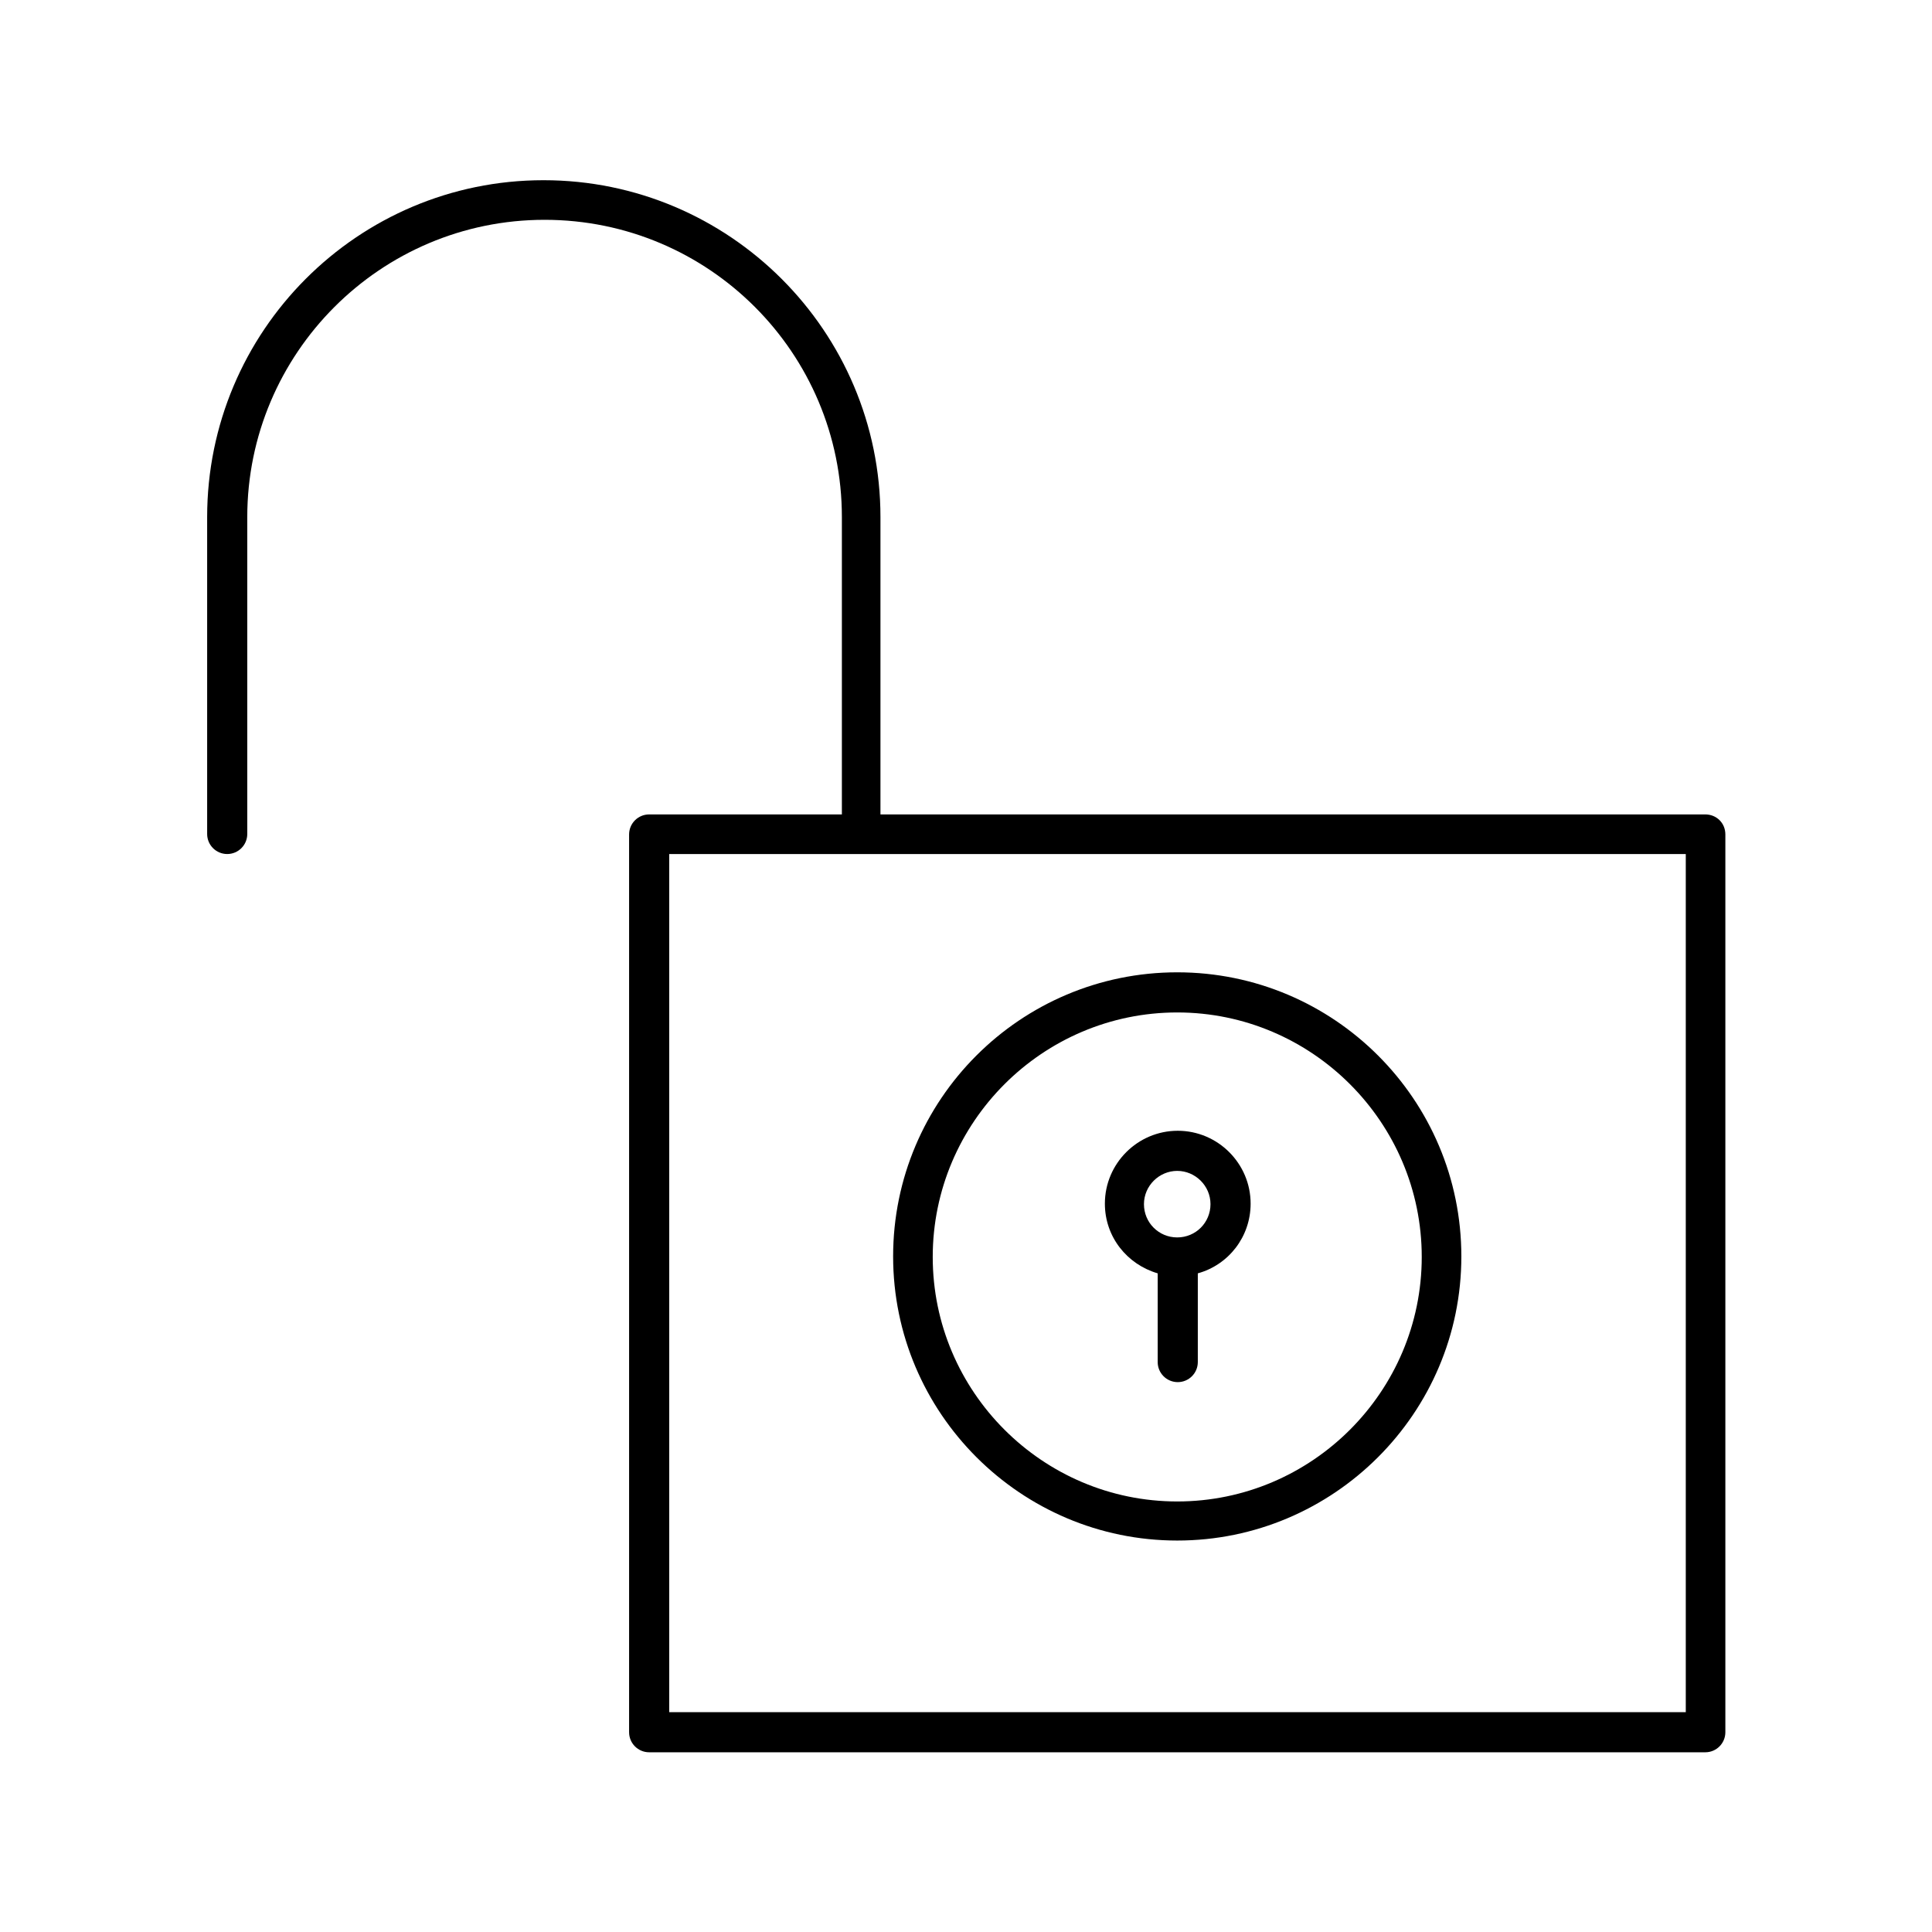
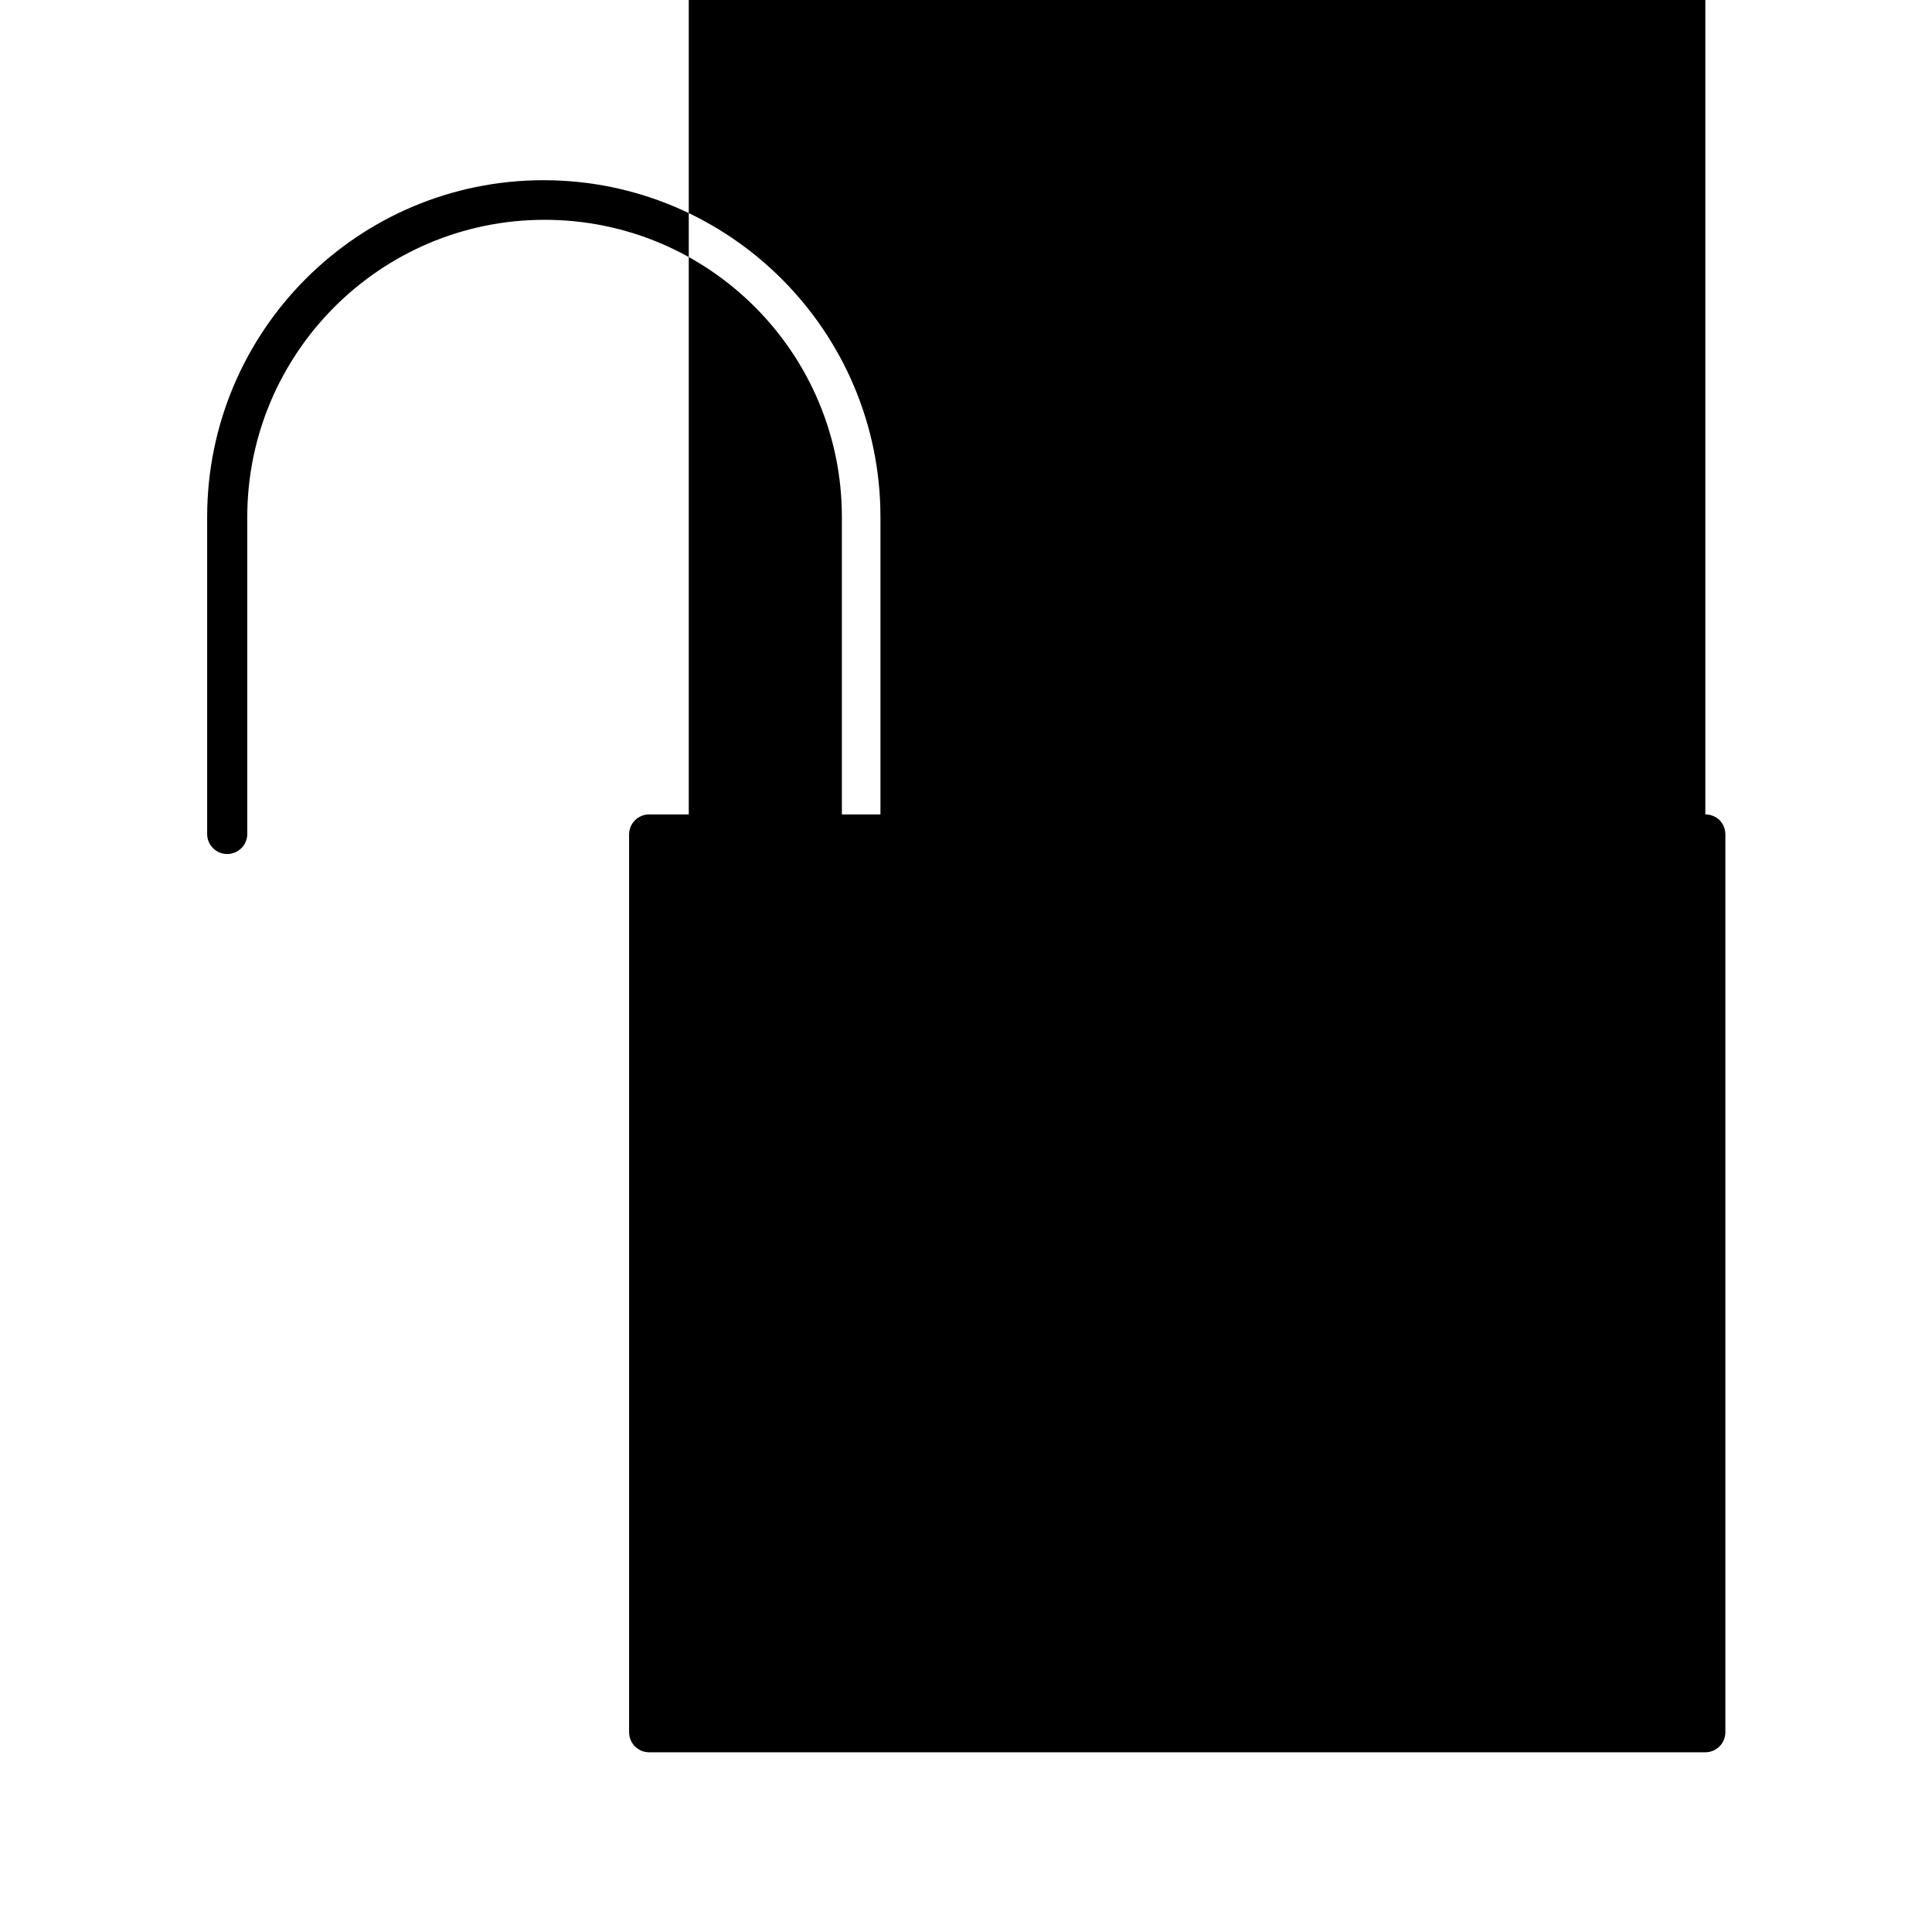
<svg xmlns="http://www.w3.org/2000/svg" fill="#000000" width="800px" height="800px" version="1.1" viewBox="144 144 512 512">
  <g>
-     <path d="m595.93 359.83h-218.6v-78.789c0-49.262-40.023-89.285-89.285-89.285s-89.148 40.023-89.148 89.285v83.969c0 2.938 2.379 5.316 5.316 5.316s5.316-2.379 5.316-5.316v-83.969c0-43.383 35.266-78.789 78.789-78.789 43.523 0 78.789 35.266 78.789 78.789v78.789h-51.074c-2.938 0-5.316 2.379-5.316 5.316v237.91c0 2.938 2.379 5.316 5.316 5.316h279.89c2.938 0 5.316-2.379 5.316-5.316v-237.91c0-3.074-2.379-5.316-5.316-5.316zm-5.18 237.91h-269.4v-227.41h269.4z" />
-     <path d="m450.8 481.45v23.512c0 2.938 2.379 5.316 5.316 5.316s5.316-2.379 5.316-5.316v-23.512c8.117-2.238 13.996-9.656 13.996-18.473 0-10.637-8.676-19.312-19.312-19.312-10.637 0-19.312 8.676-19.312 19.312 0 8.816 5.879 16.094 13.996 18.473zm5.176-27.152c4.758 0 8.816 3.918 8.816 8.816 0 4.898-3.918 8.816-8.816 8.816-4.898 0-8.816-3.918-8.816-8.816 0-4.898 4.059-8.816 8.816-8.816z" />
+     <path d="m595.93 359.83h-218.6v-78.789c0-49.262-40.023-89.285-89.285-89.285s-89.148 40.023-89.148 89.285v83.969c0 2.938 2.379 5.316 5.316 5.316s5.316-2.379 5.316-5.316v-83.969c0-43.383 35.266-78.789 78.789-78.789 43.523 0 78.789 35.266 78.789 78.789v78.789h-51.074c-2.938 0-5.316 2.379-5.316 5.316v237.91c0 2.938 2.379 5.316 5.316 5.316h279.89c2.938 0 5.316-2.379 5.316-5.316v-237.91c0-3.074-2.379-5.316-5.316-5.316zh-269.4v-227.41h269.4z" />
    <path d="m455.98 552.26c41.426 0 75.293-33.727 75.293-75.293 0-41.562-33.727-75.293-75.293-75.293-41.562 0-75.293 33.727-75.293 75.293 0.004 41.566 33.871 75.293 75.293 75.293zm0-139.95c35.688 0 64.797 29.109 64.797 64.797s-29.109 64.797-64.797 64.797-64.797-29.109-64.797-64.797c0.004-35.688 29.109-64.797 64.797-64.797z" />
  </g>
</svg>